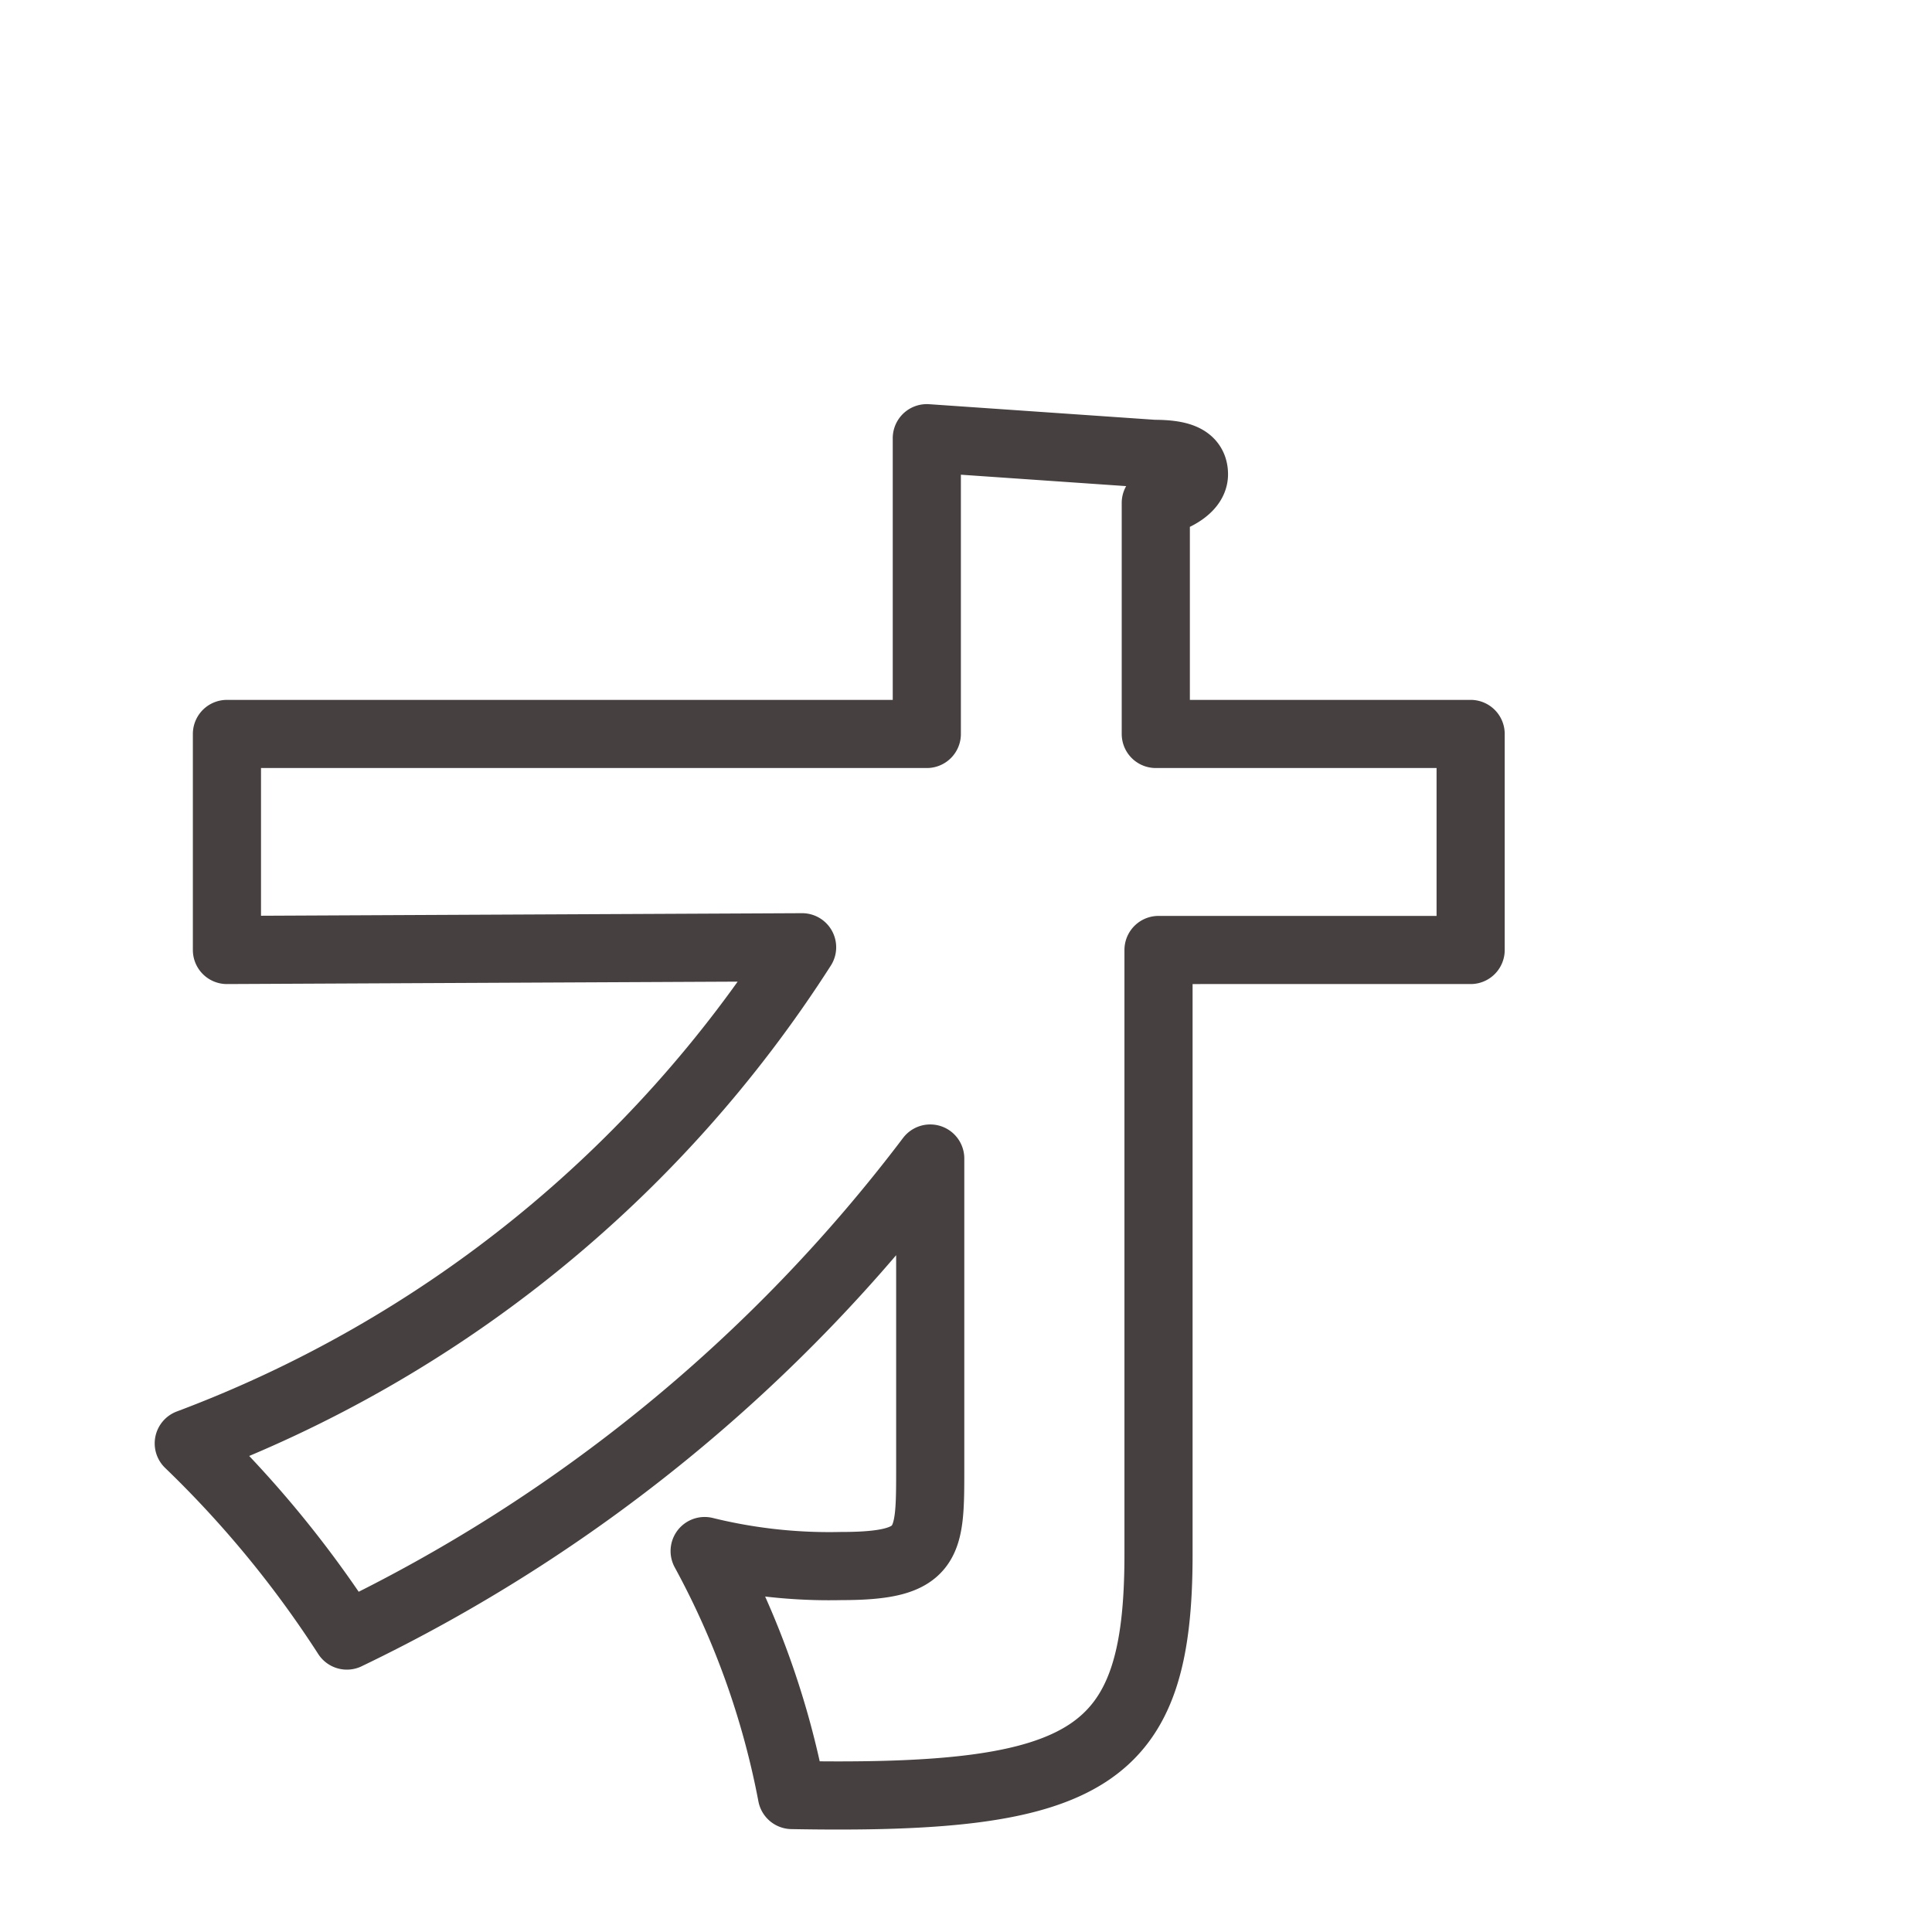
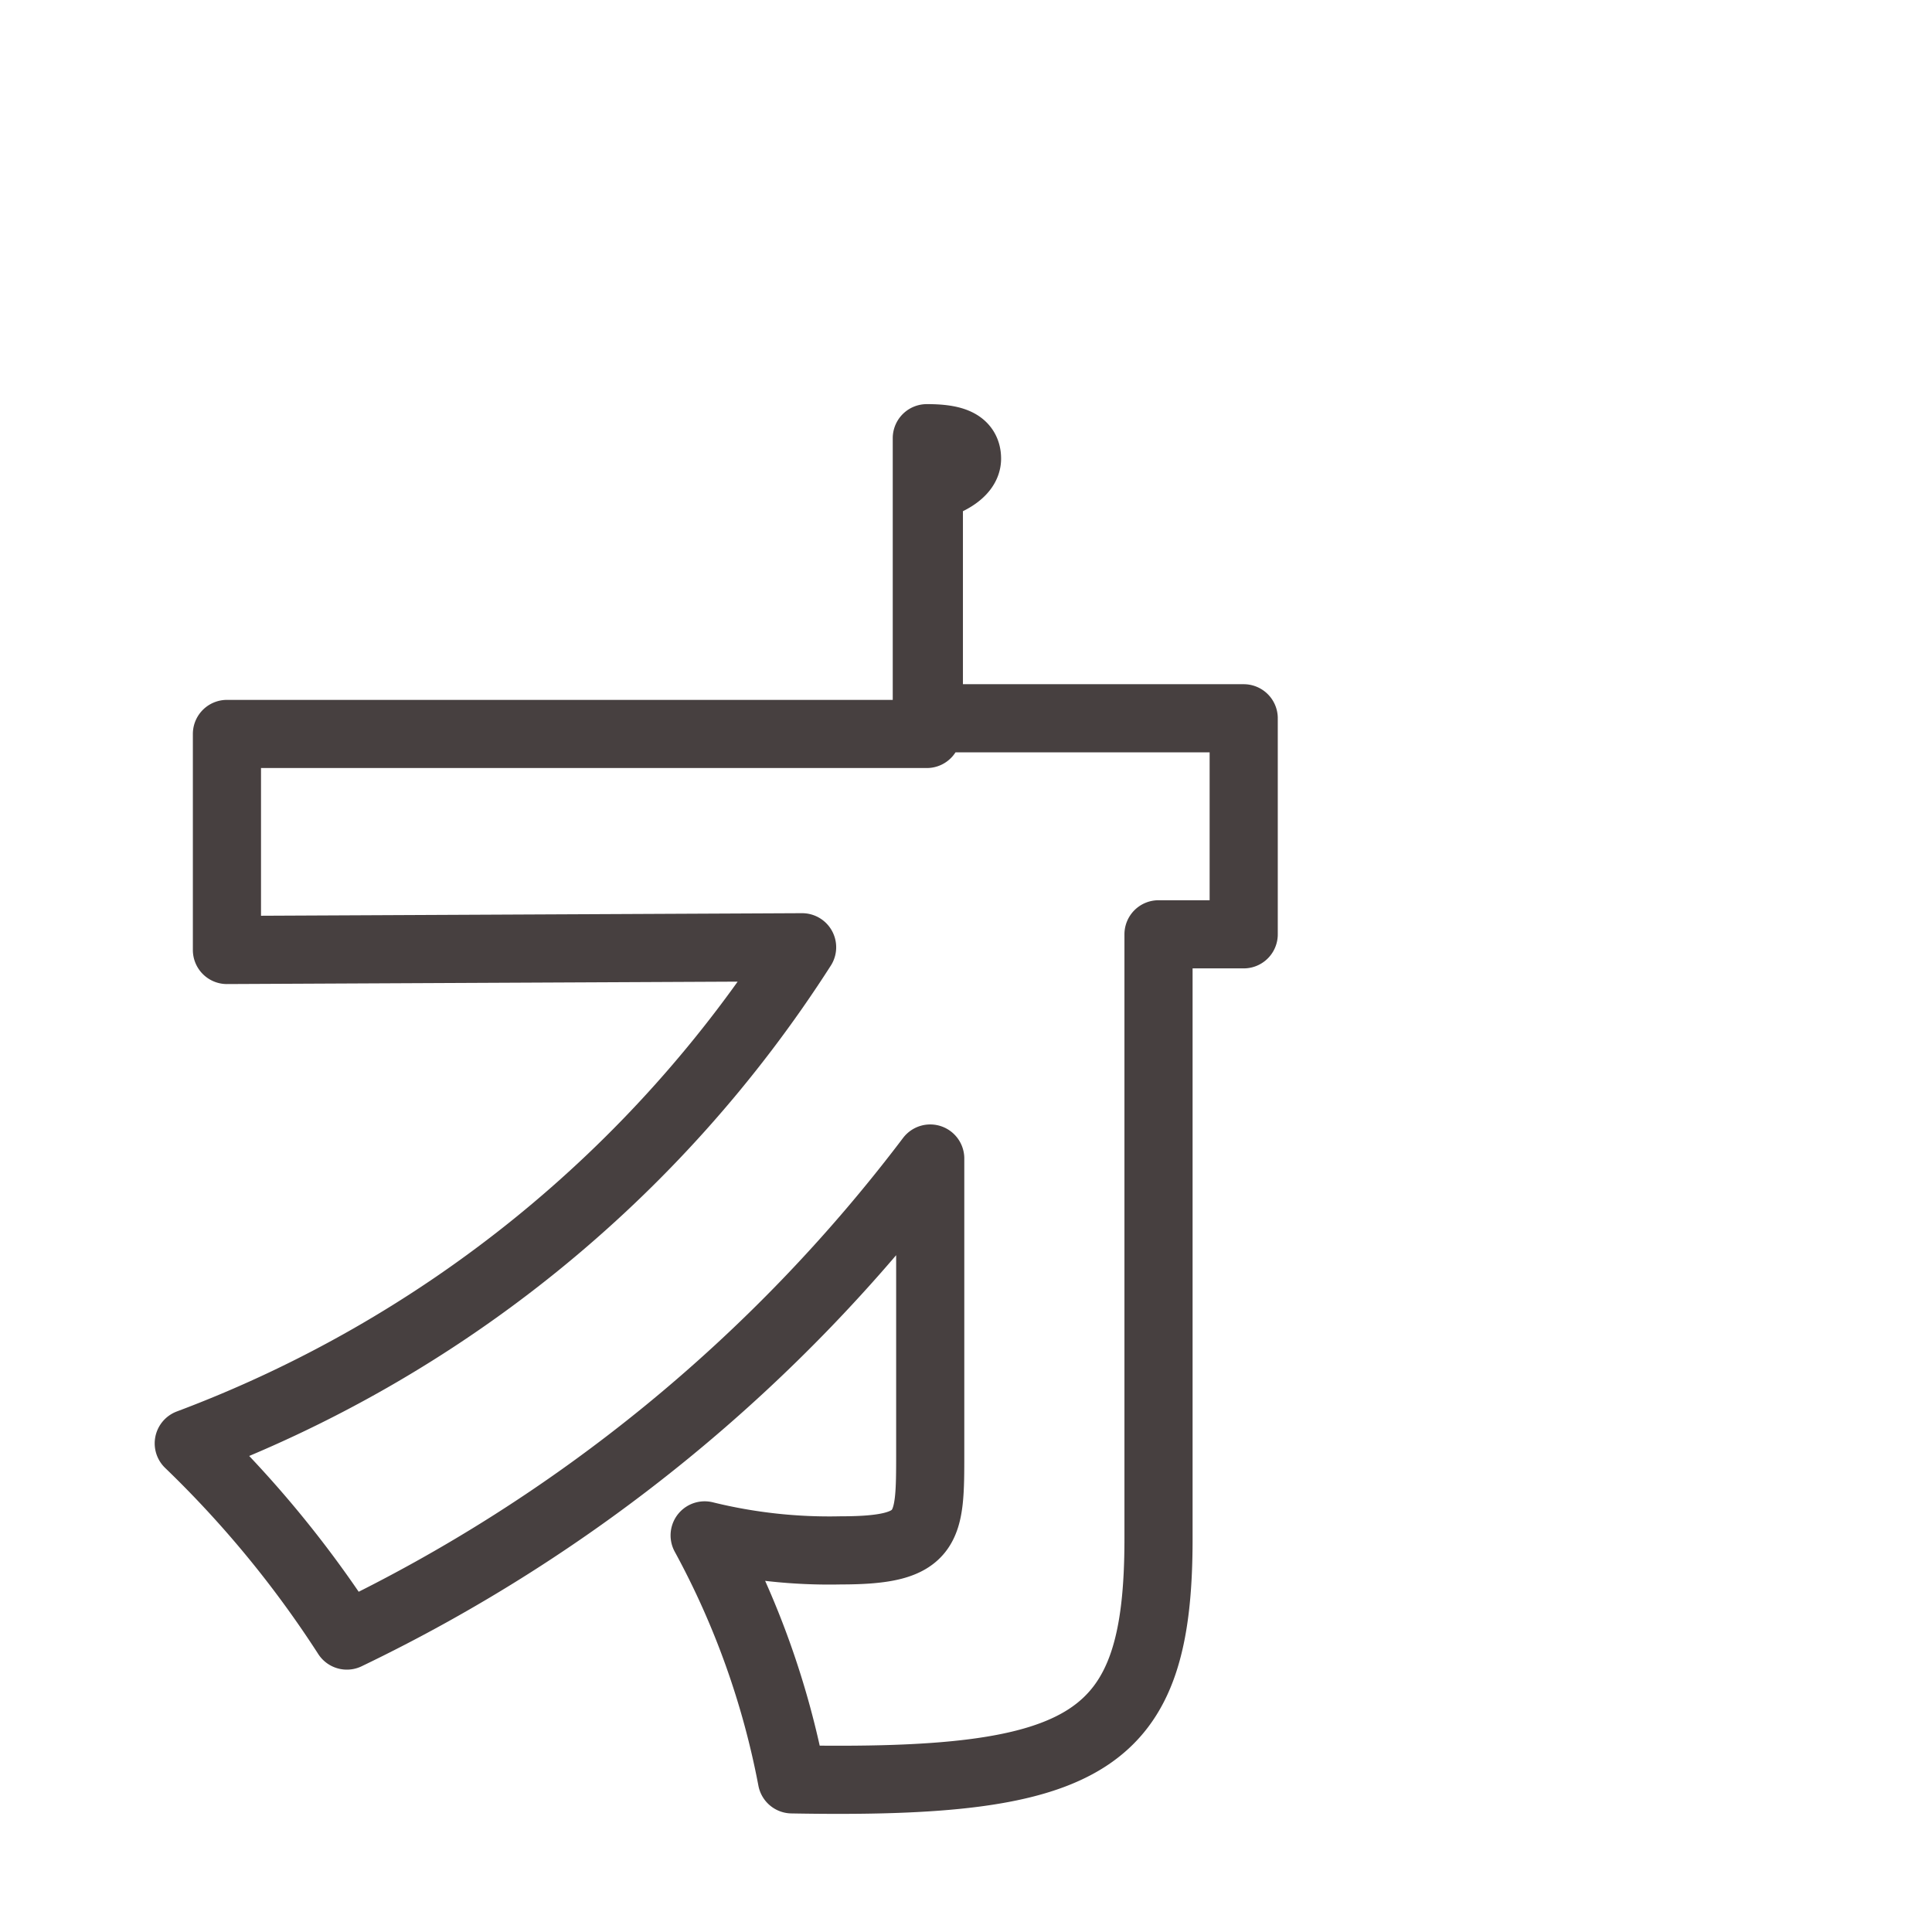
<svg xmlns="http://www.w3.org/2000/svg" viewBox="0 0 28.35 28.35">
  <defs>
    <style>.cls-1{fill:none;stroke:#474040;stroke-linejoin:round;}</style>
  </defs>
  <title>page-title_g-4</title>
  <g id="レイヤー_3" data-name="レイヤー 3">
-     <path class="cls-1" d="M3.33,13.94V10.77H13.6V6.43l3.33.23c.4,0,.59.08.59.3s-.33.37-.56.42v3.39h4.62v3.17H17v8.87c0,3-1,3.61-5.38,3.53a12.26,12.26,0,0,0-1.28-3.58,7.65,7.65,0,0,0,2,.22c1.31,0,1.31-.31,1.31-1.43V17A23.48,23.48,0,0,1,5.09,24a15.79,15.79,0,0,0-2.32-2.82,18.32,18.32,0,0,0,9-7.28Z" />
+     <path class="cls-1" d="M3.33,13.94V10.77H13.6V6.43c.4,0,.59.08.59.3s-.33.37-.56.42v3.39h4.62v3.17H17v8.87c0,3-1,3.61-5.38,3.53a12.26,12.26,0,0,0-1.28-3.58,7.65,7.65,0,0,0,2,.22c1.31,0,1.31-.31,1.31-1.43V17A23.48,23.48,0,0,1,5.09,24a15.79,15.79,0,0,0-2.32-2.82,18.32,18.32,0,0,0,9-7.28Z" />
  </g>
</svg>